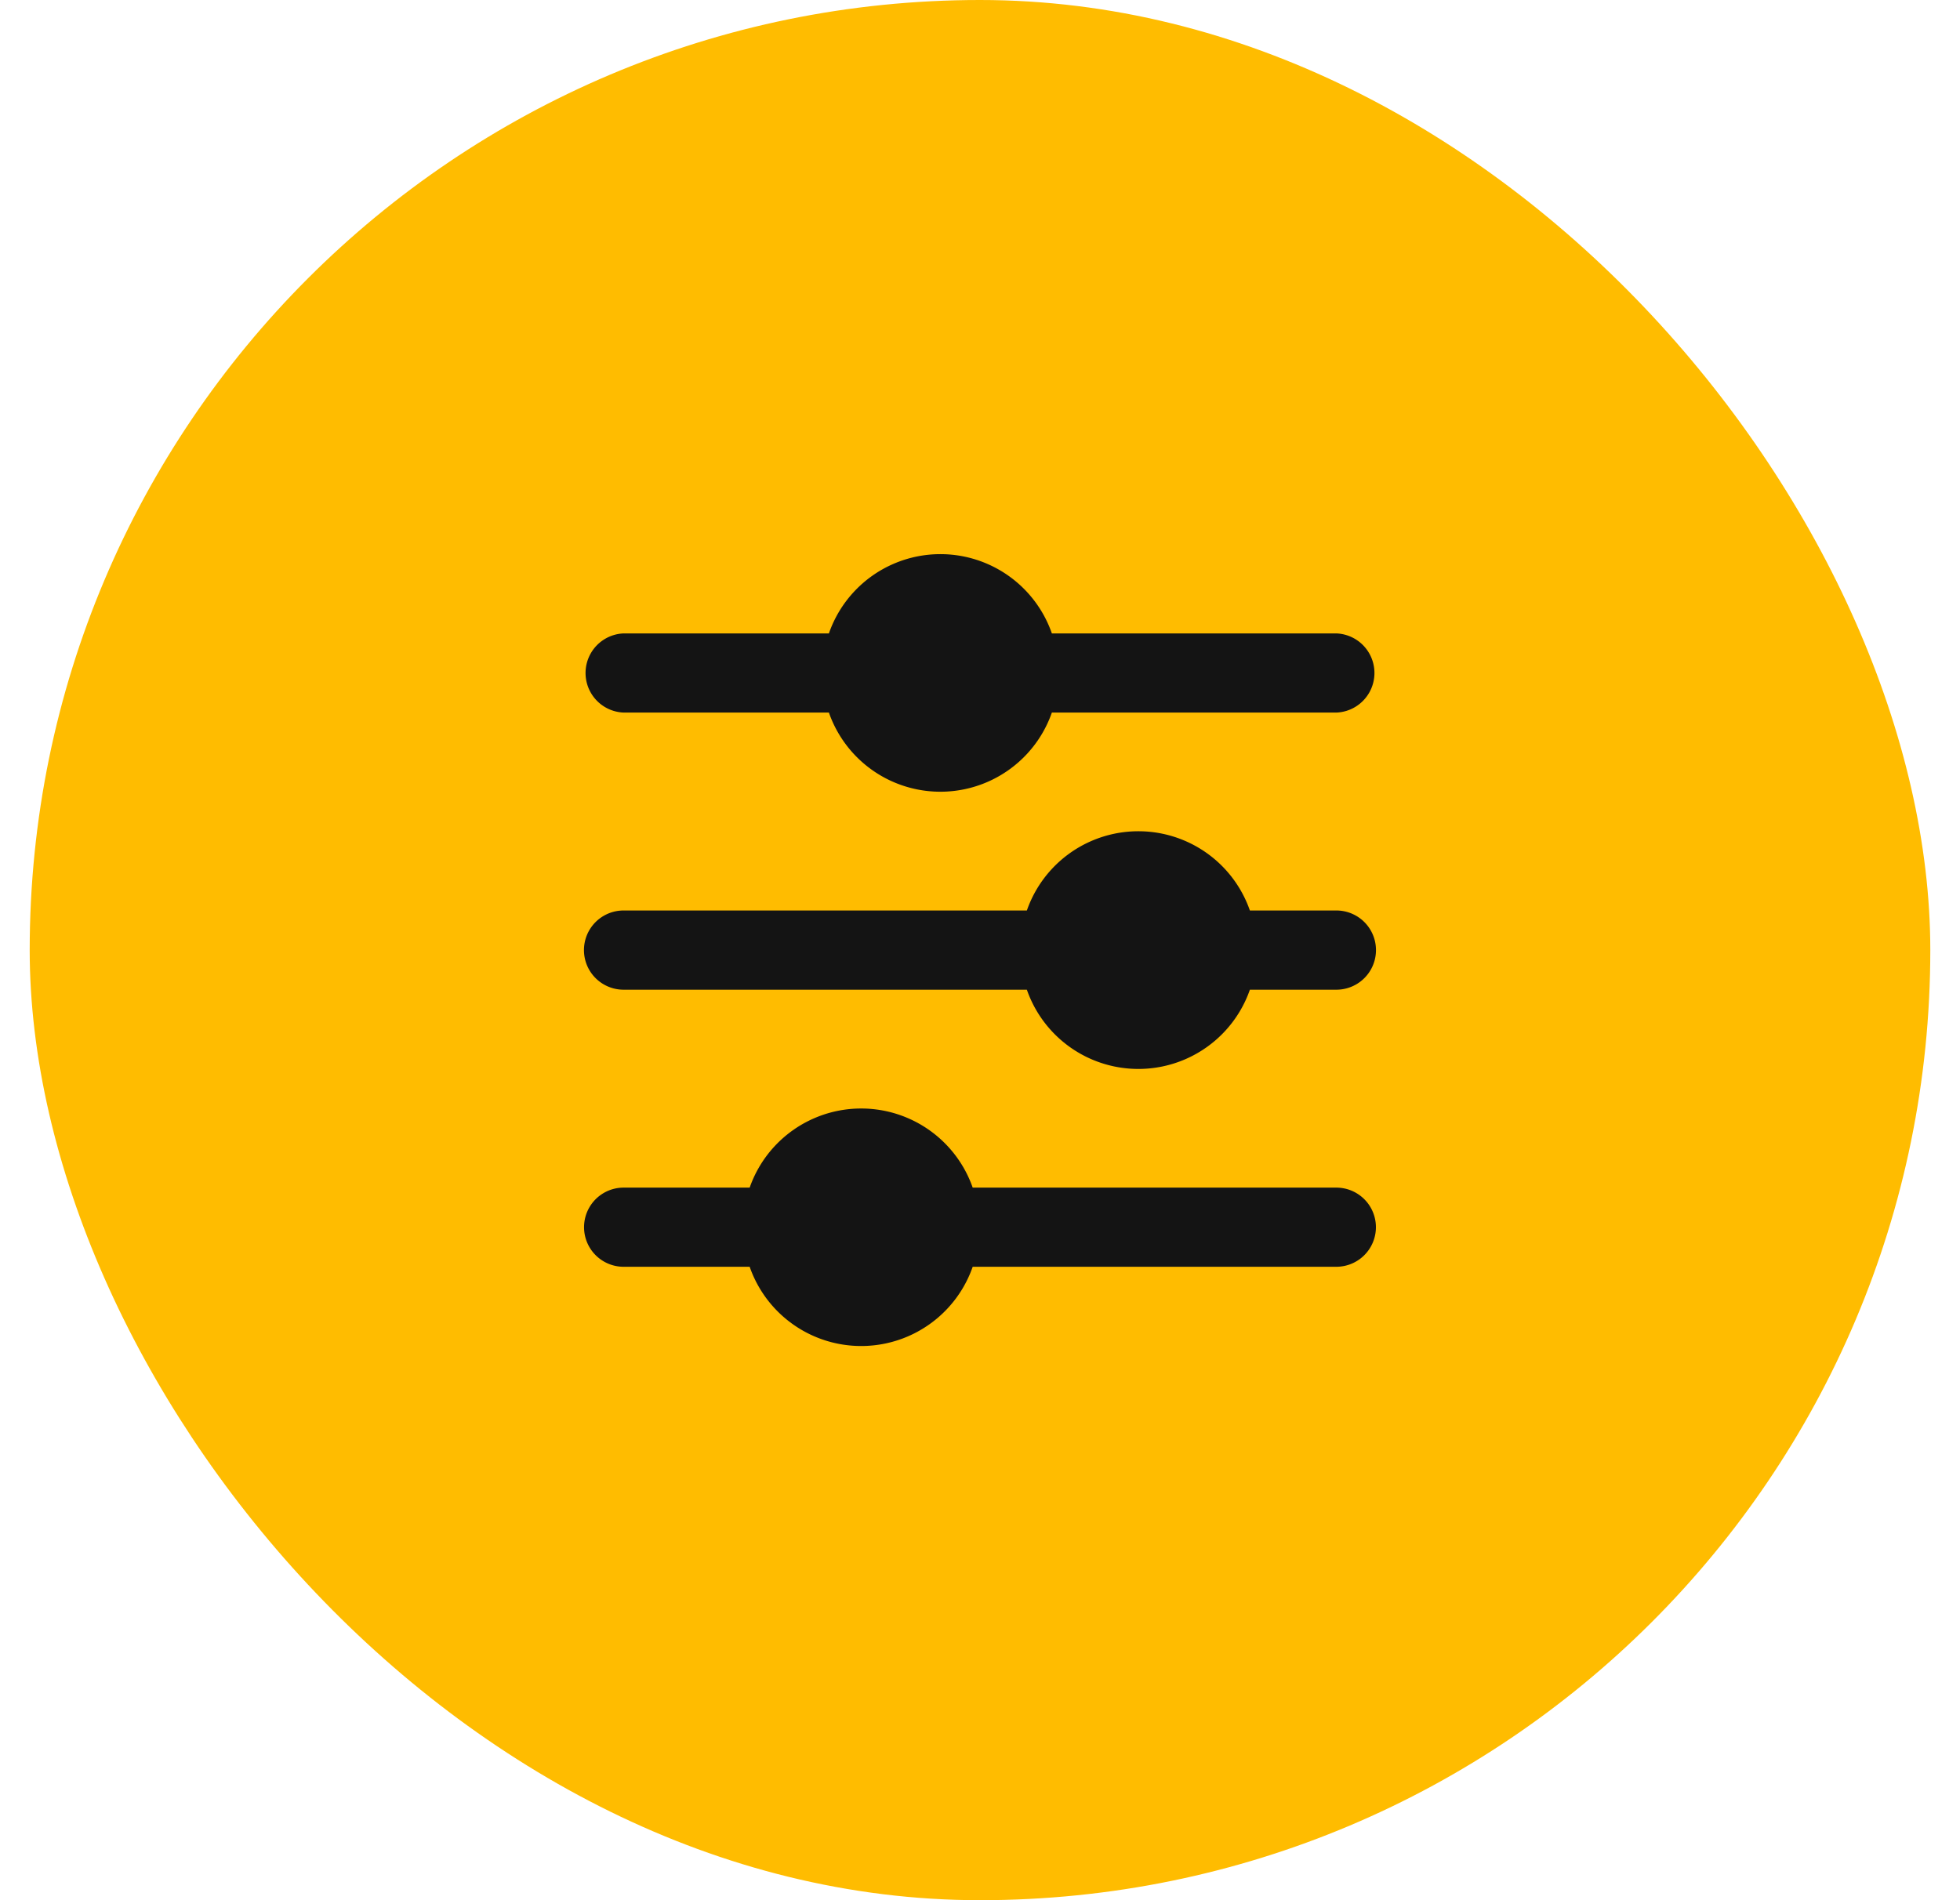
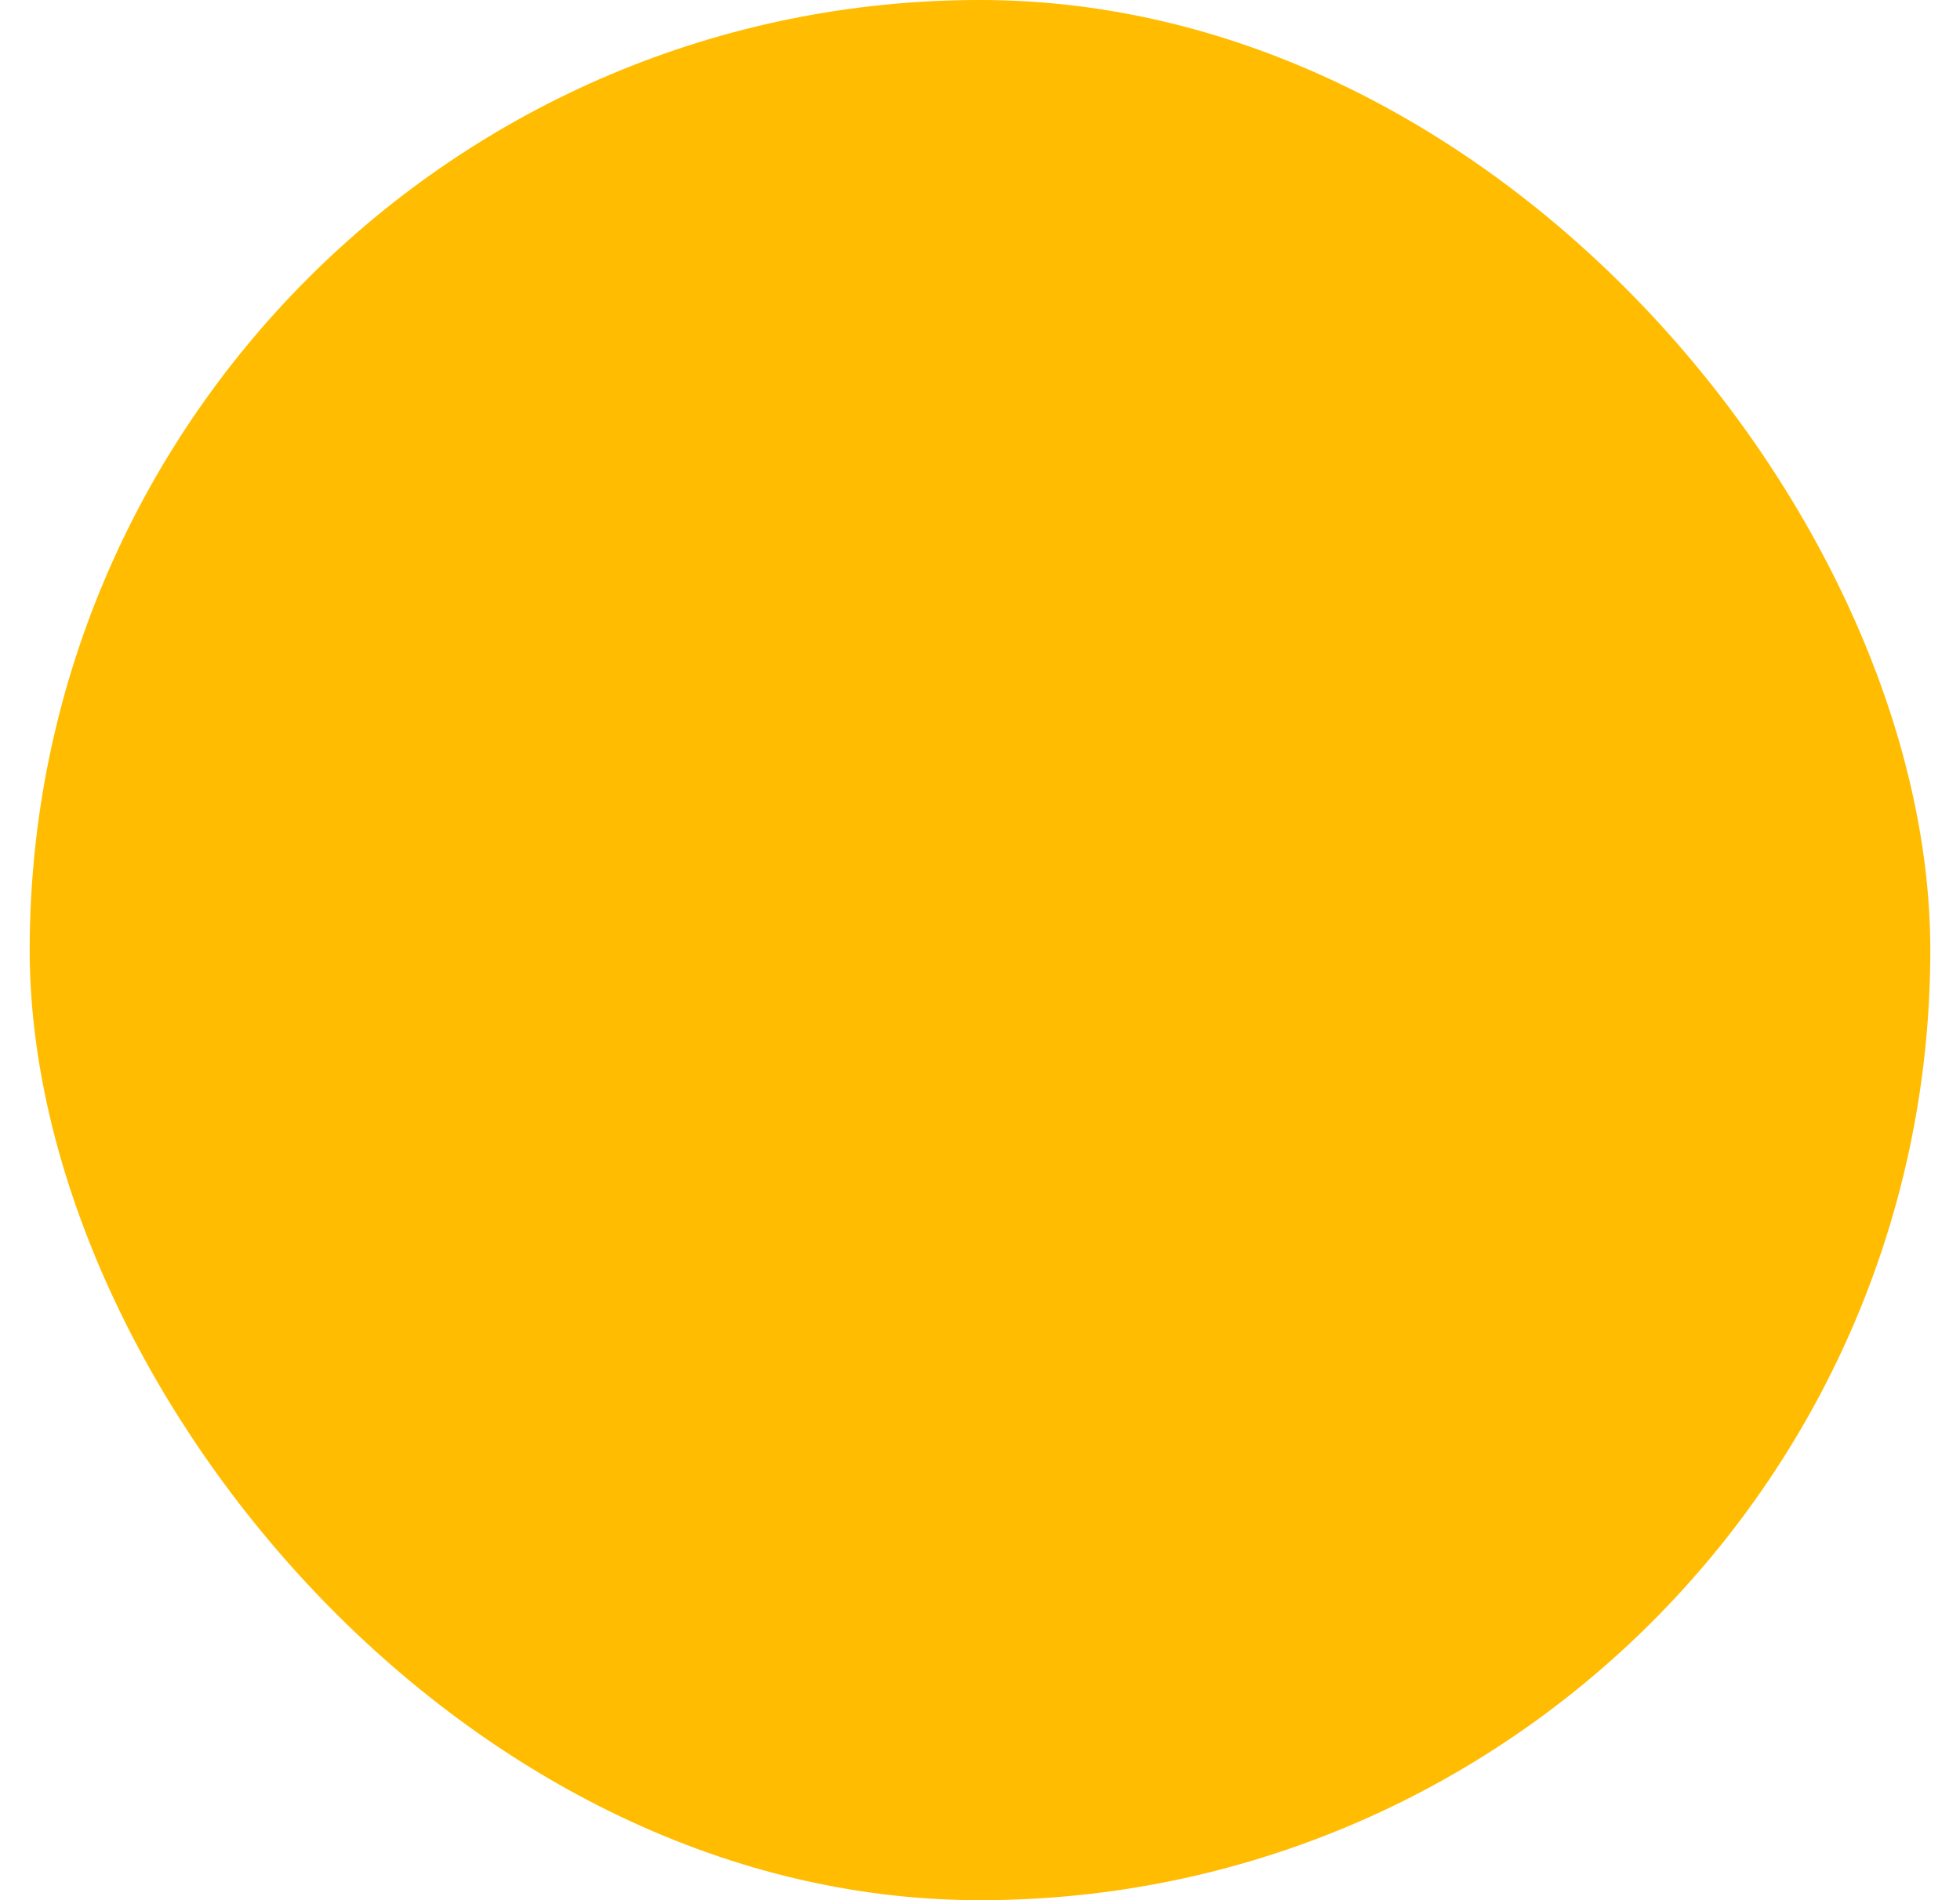
<svg xmlns="http://www.w3.org/2000/svg" width="33" height="32" viewBox="0 0 33 32" fill="none">
  <rect x=".5" width="32" height="32" rx="16" fill="#FFBC00" />
-   <path d="M23.166 20.667a.667.667 0 0 1-.666.666h-6.123a1.988 1.988 0 0 1-3.755 0H10.5a.666.666 0 1 1 0-1.333h2.122a1.989 1.989 0 0 1 3.755 0H22.5a.667.667 0 0 1 .666.667m-.666-5.334h-1.456a1.988 1.988 0 0 0-3.755 0h-6.79a.666.666 0 1 0 0 1.334h6.79a1.988 1.988 0 0 0 3.755 0H22.5a.667.667 0 1 0 0-1.334M10.5 12h3.456a1.988 1.988 0 0 0 3.754 0h4.79a.667.667 0 0 0 0-1.333h-4.79a1.987 1.987 0 0 0-3.754 0H10.5a.667.667 0 0 0 0 1.333" fill="#141414" />
</svg>